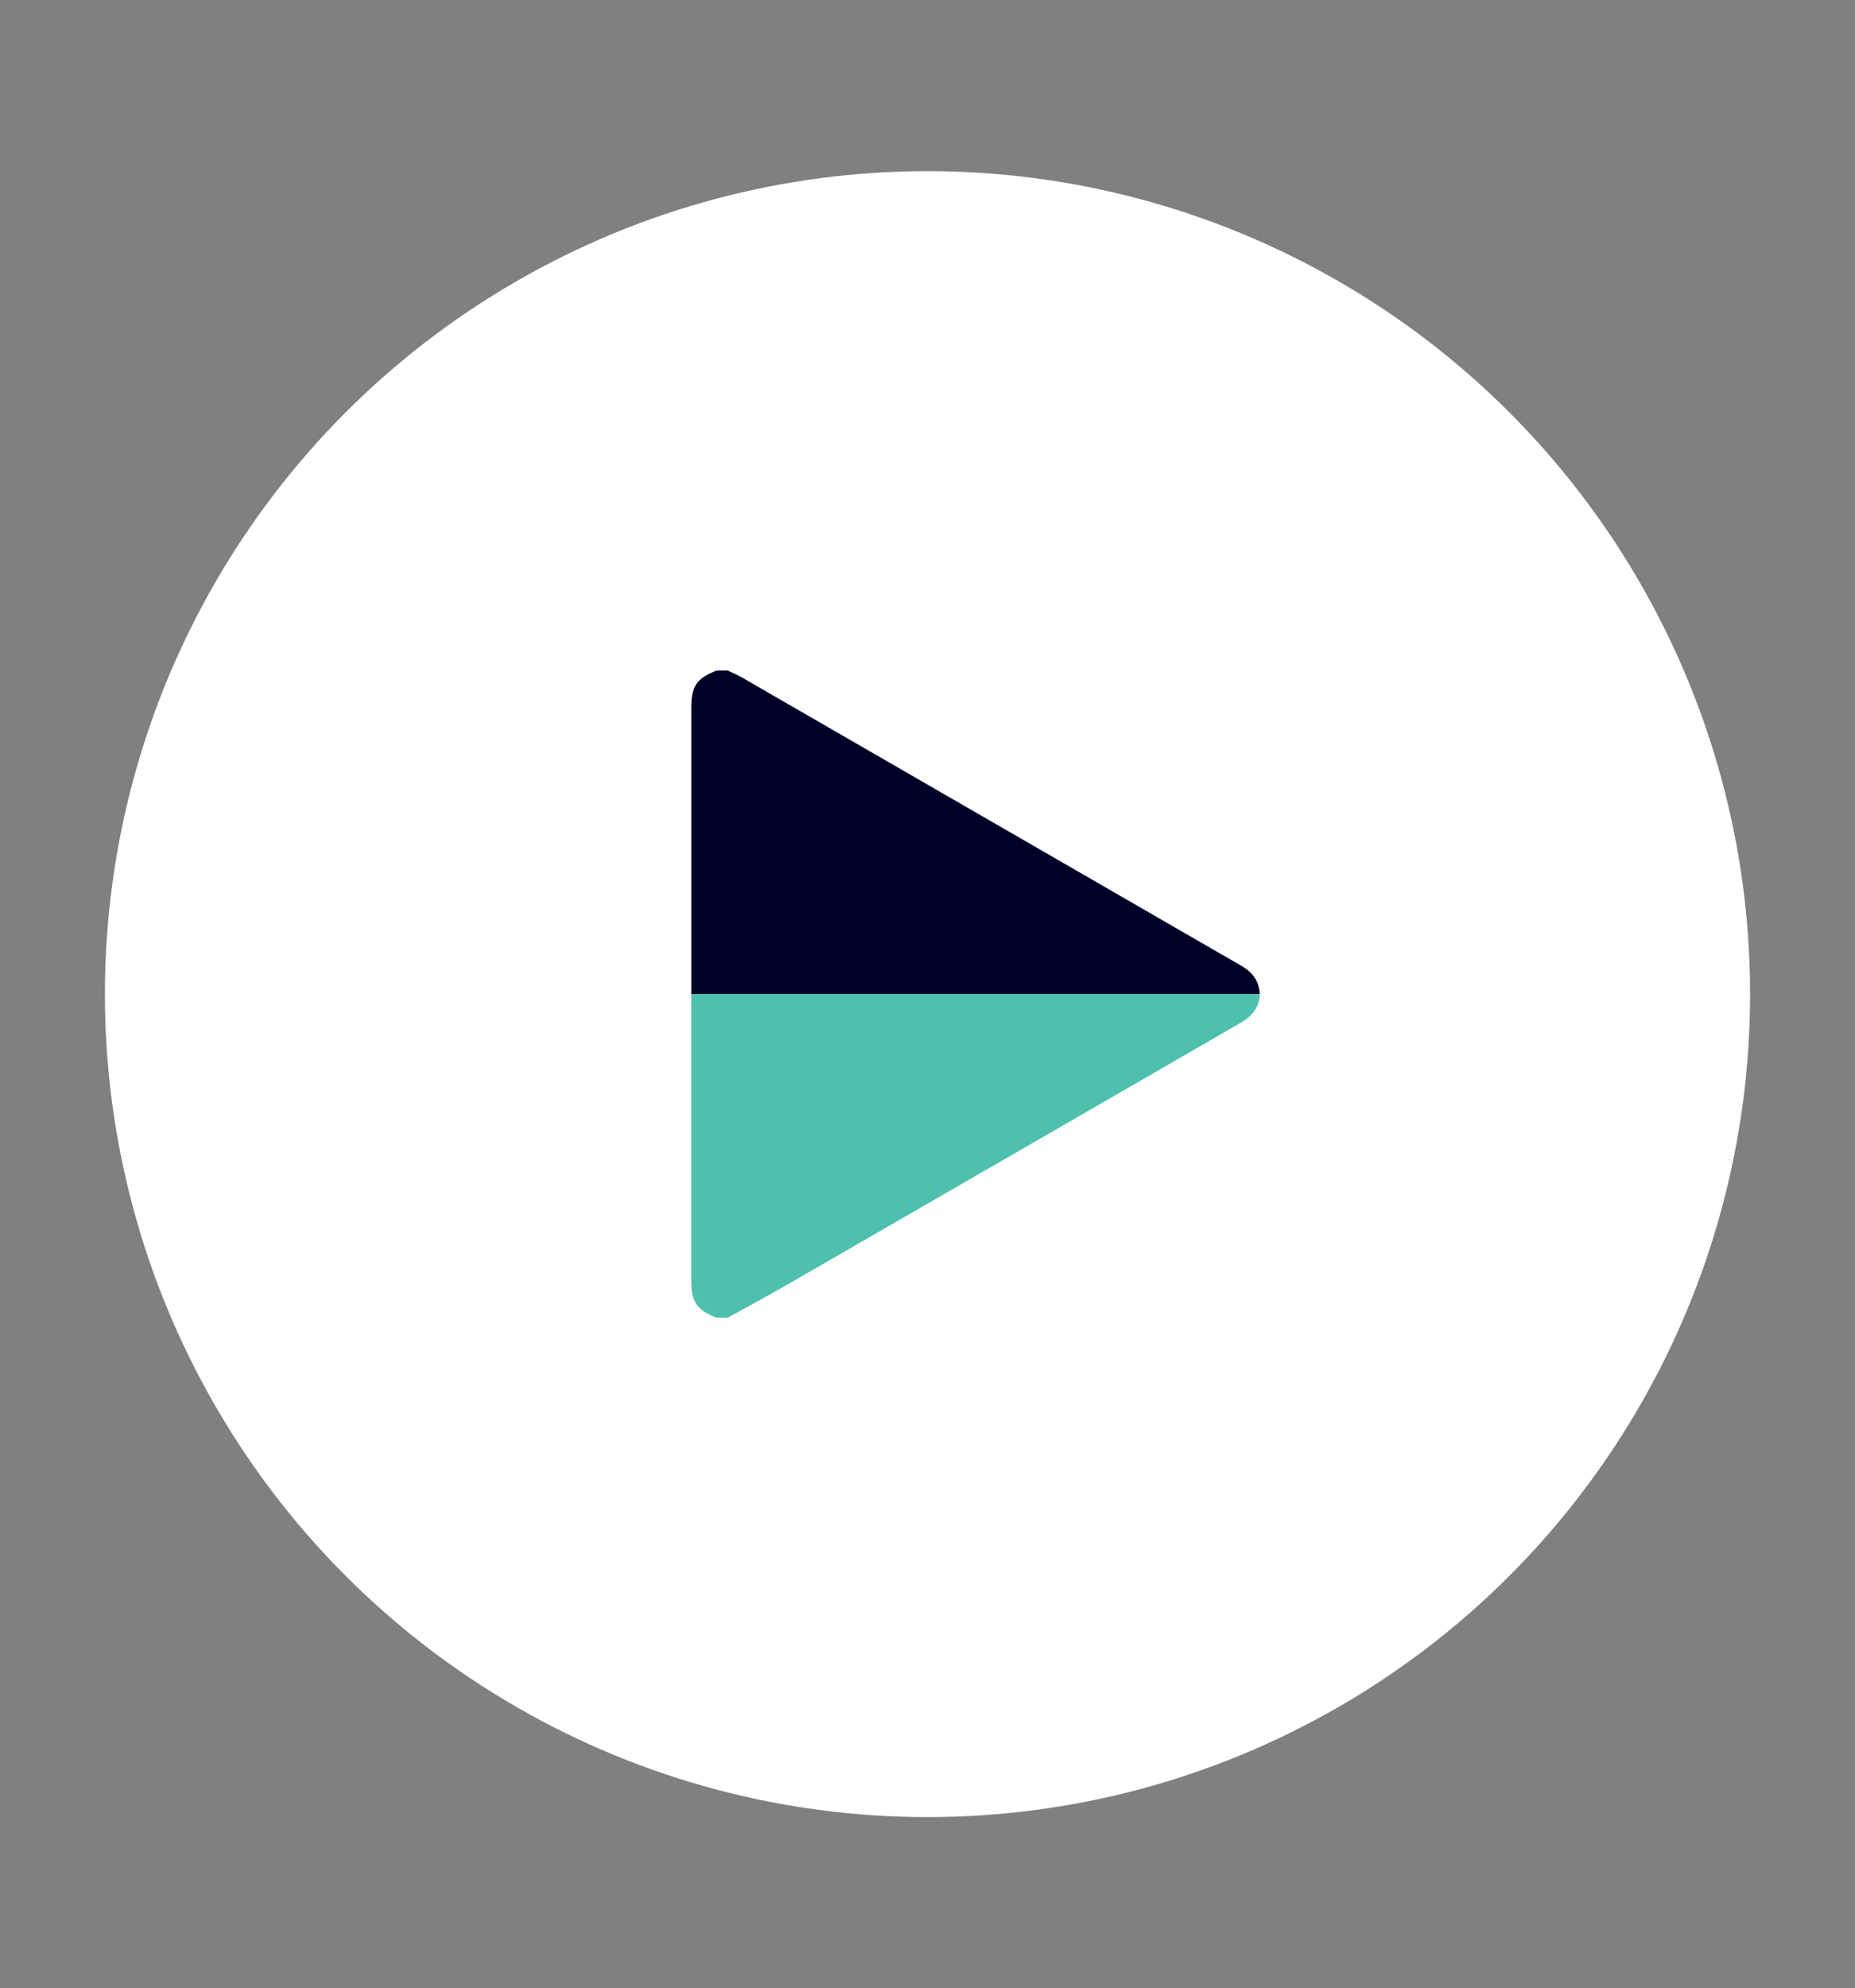
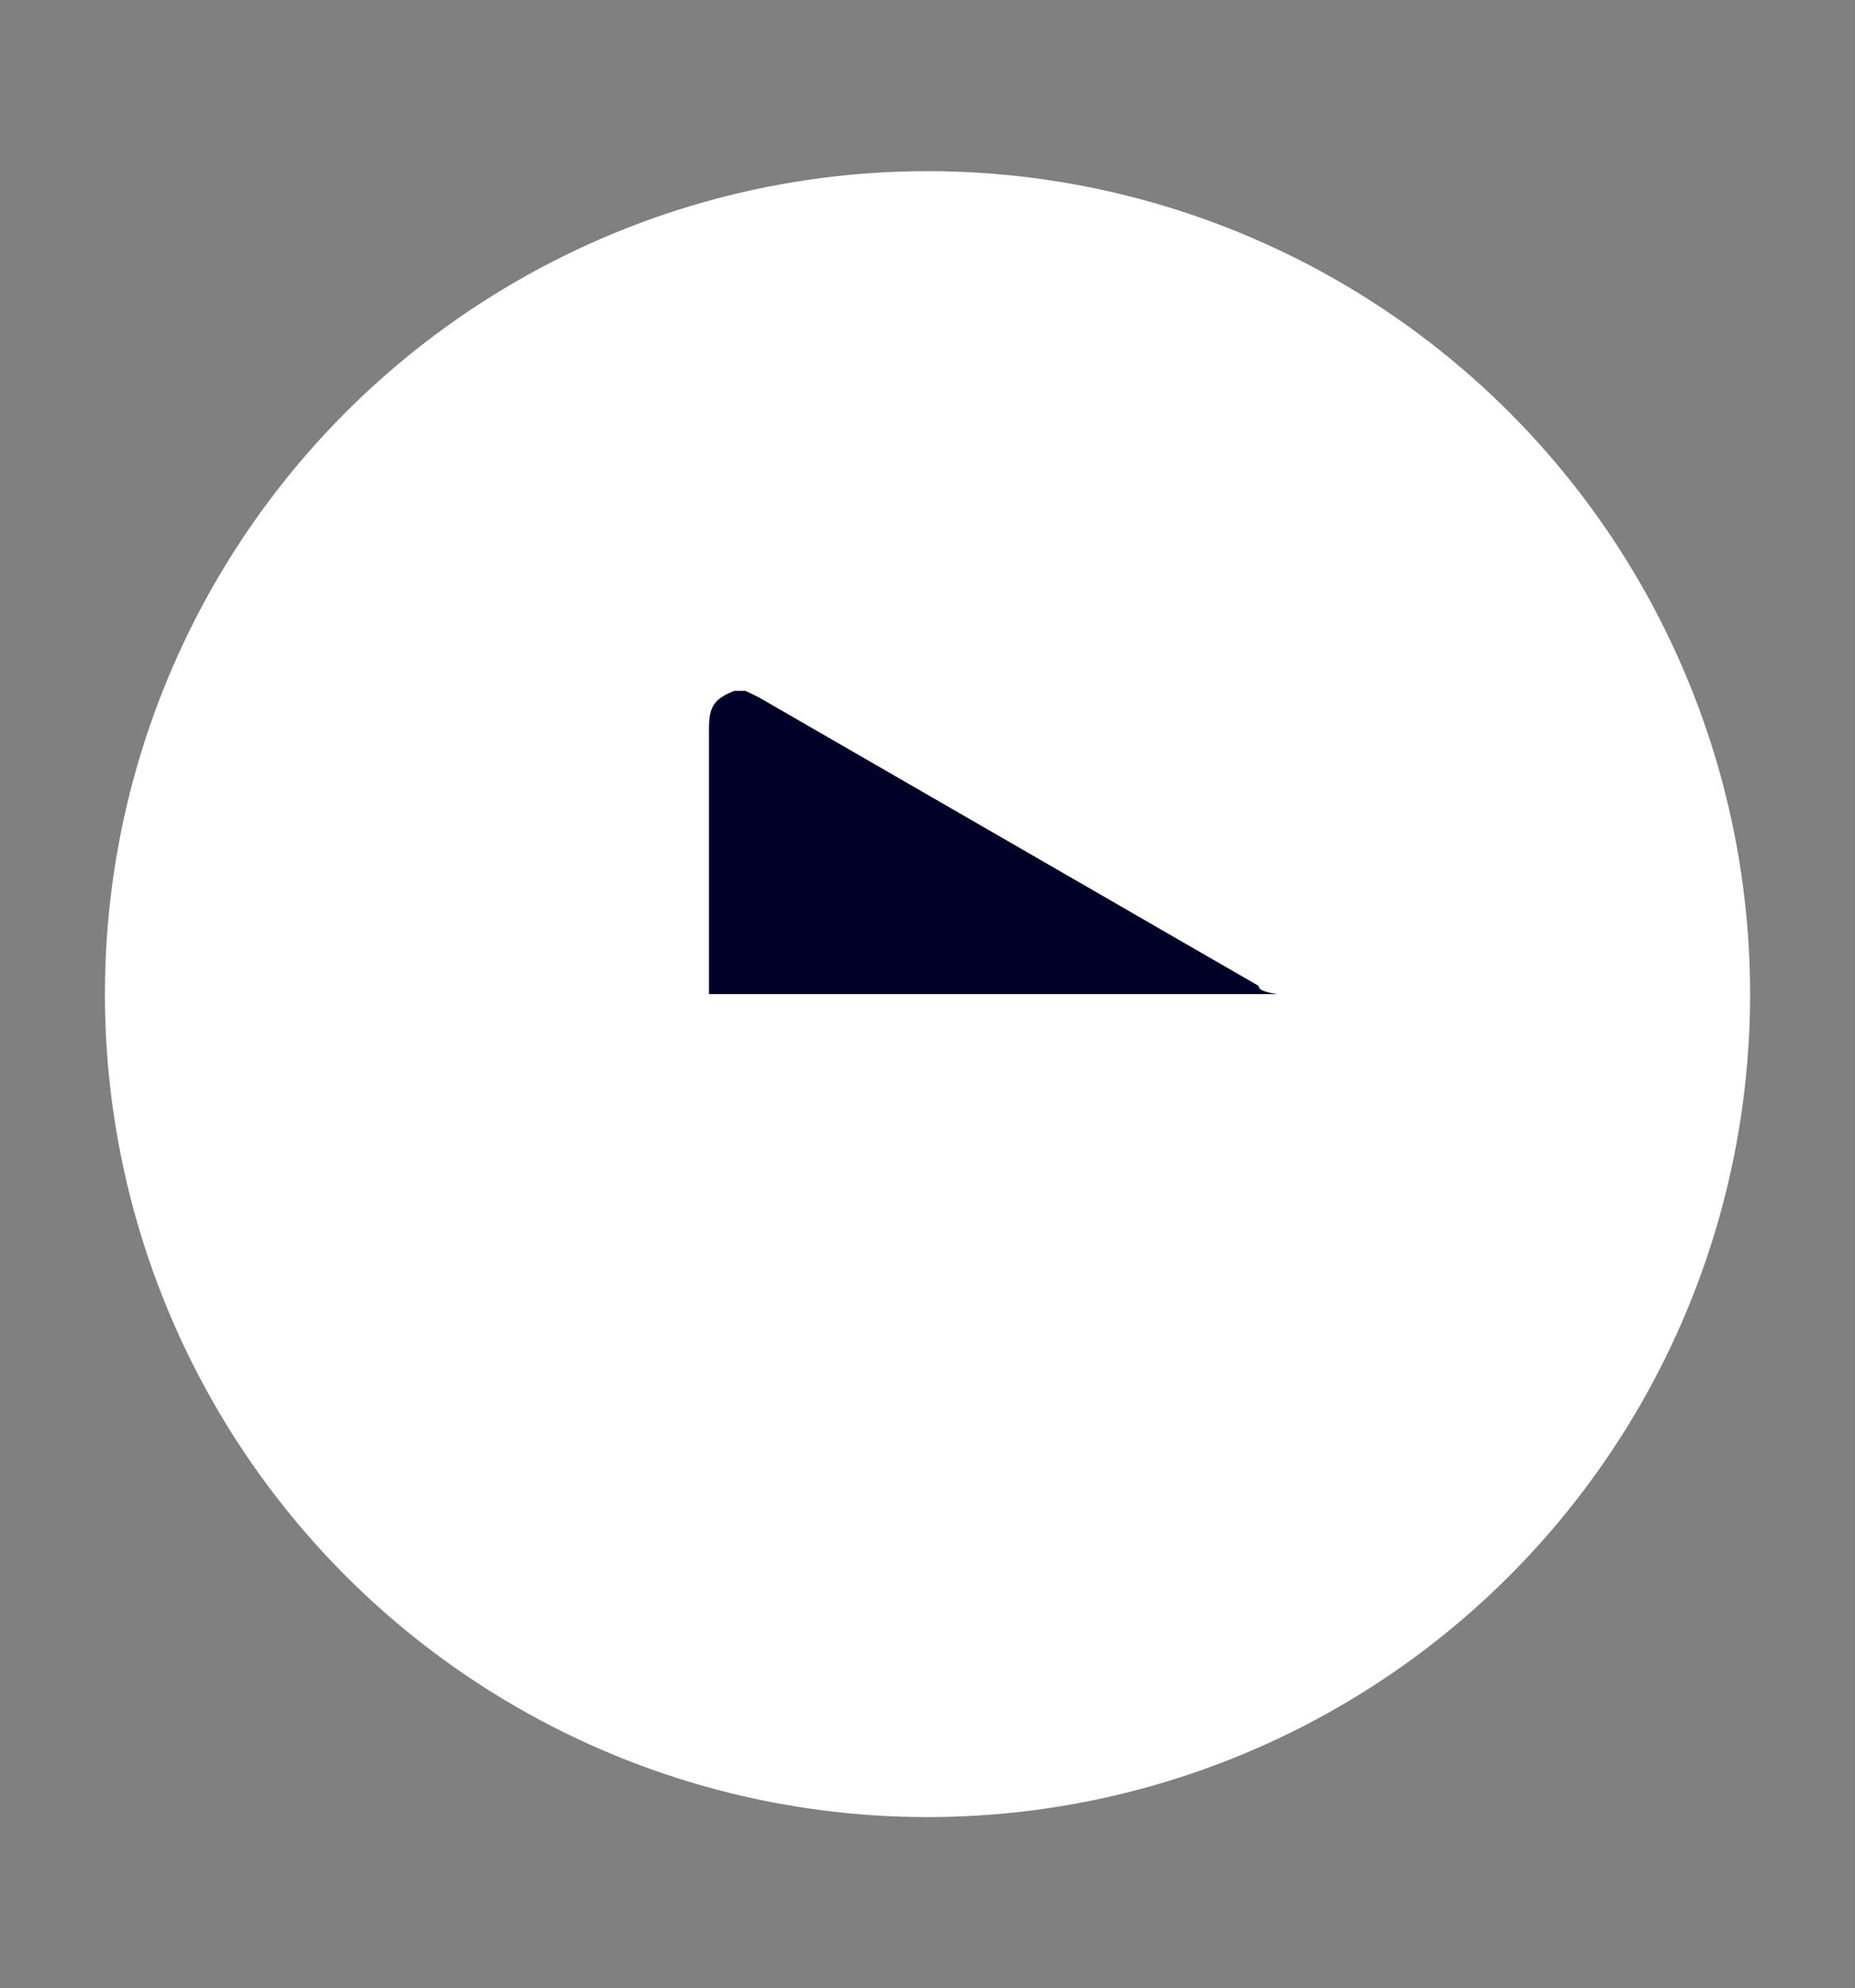
<svg xmlns="http://www.w3.org/2000/svg" version="1.1" id="Layer_1" x="0px" y="0px" width="126.945px" height="136px" viewBox="0 0 126.945 136" enable-background="new 0 0 126.945 136" xml:space="preserve">
  <rect x="0" y="0" width="126.945" height="136" fill="#808080" stroke="none" />
  <g>
    <circle fill="#FFFFFF" cx="63.473" cy="68" r="56.293" />
-     <path fill-rule="evenodd" clip-rule="evenodd" fill="#010127" d="M86.115,67.425c-0.184-0.654-0.642-1.064-1.212-1.392   c-3.405-1.958-6.805-3.925-10.207-5.889c-7.962-4.596-15.925-9.193-23.89-13.785c-0.32-0.185-0.664-0.329-0.997-0.492h-0.778   c-1.375,0.549-1.725,1.071-1.725,2.58V68h38.897C86.2,67.813,86.172,67.622,86.115,67.425z" />
-     <path fill-rule="evenodd" clip-rule="evenodd" fill="#4EC0AD" d="M47.305,68v19.597c0,1.458,0.374,2.008,1.725,2.535h0.778   c1.368-0.759,2.746-1.499,4.102-2.279c10.333-5.958,20.662-11.924,30.991-17.889c0.869-0.503,1.313-1.182,1.302-1.964H47.305z" />
+     <path fill-rule="evenodd" clip-rule="evenodd" fill="#010127" d="M86.115,67.425c-3.405-1.958-6.805-3.925-10.207-5.889c-7.962-4.596-15.925-9.193-23.89-13.785c-0.32-0.185-0.664-0.329-0.997-0.492h-0.778   c-1.375,0.549-1.725,1.071-1.725,2.58V68h38.897C86.2,67.813,86.172,67.622,86.115,67.425z" />
  </g>
</svg>